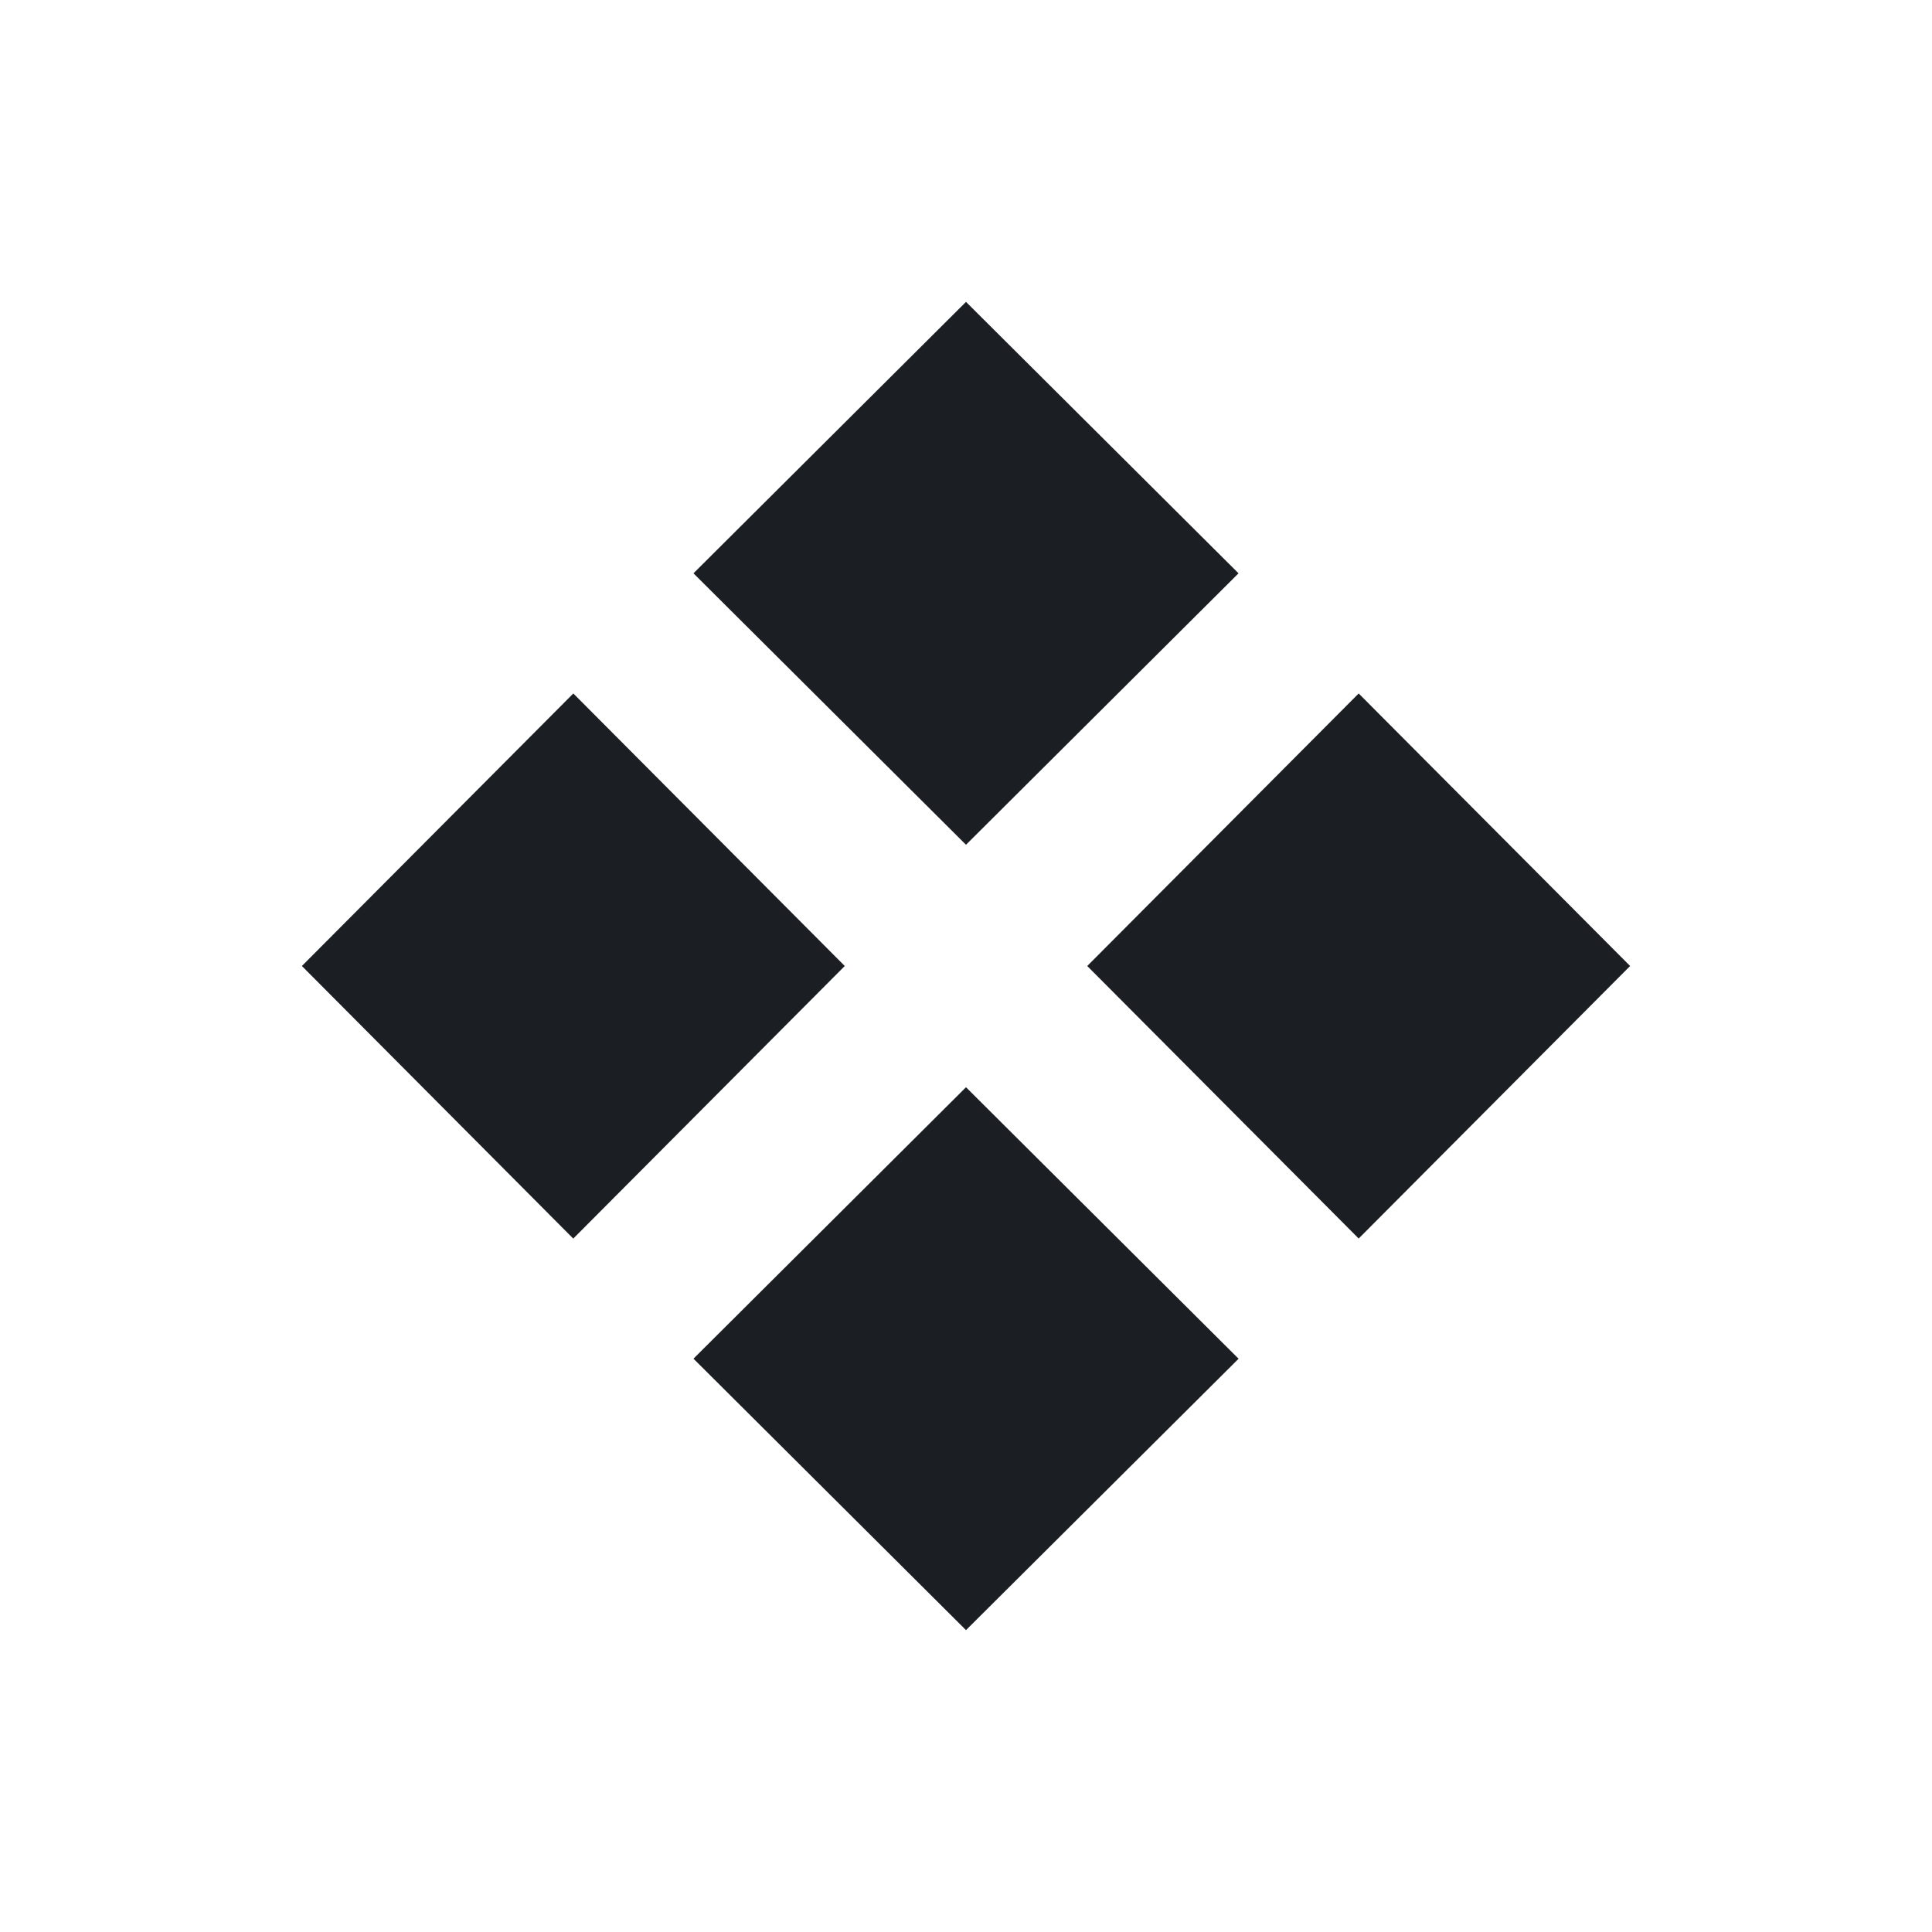
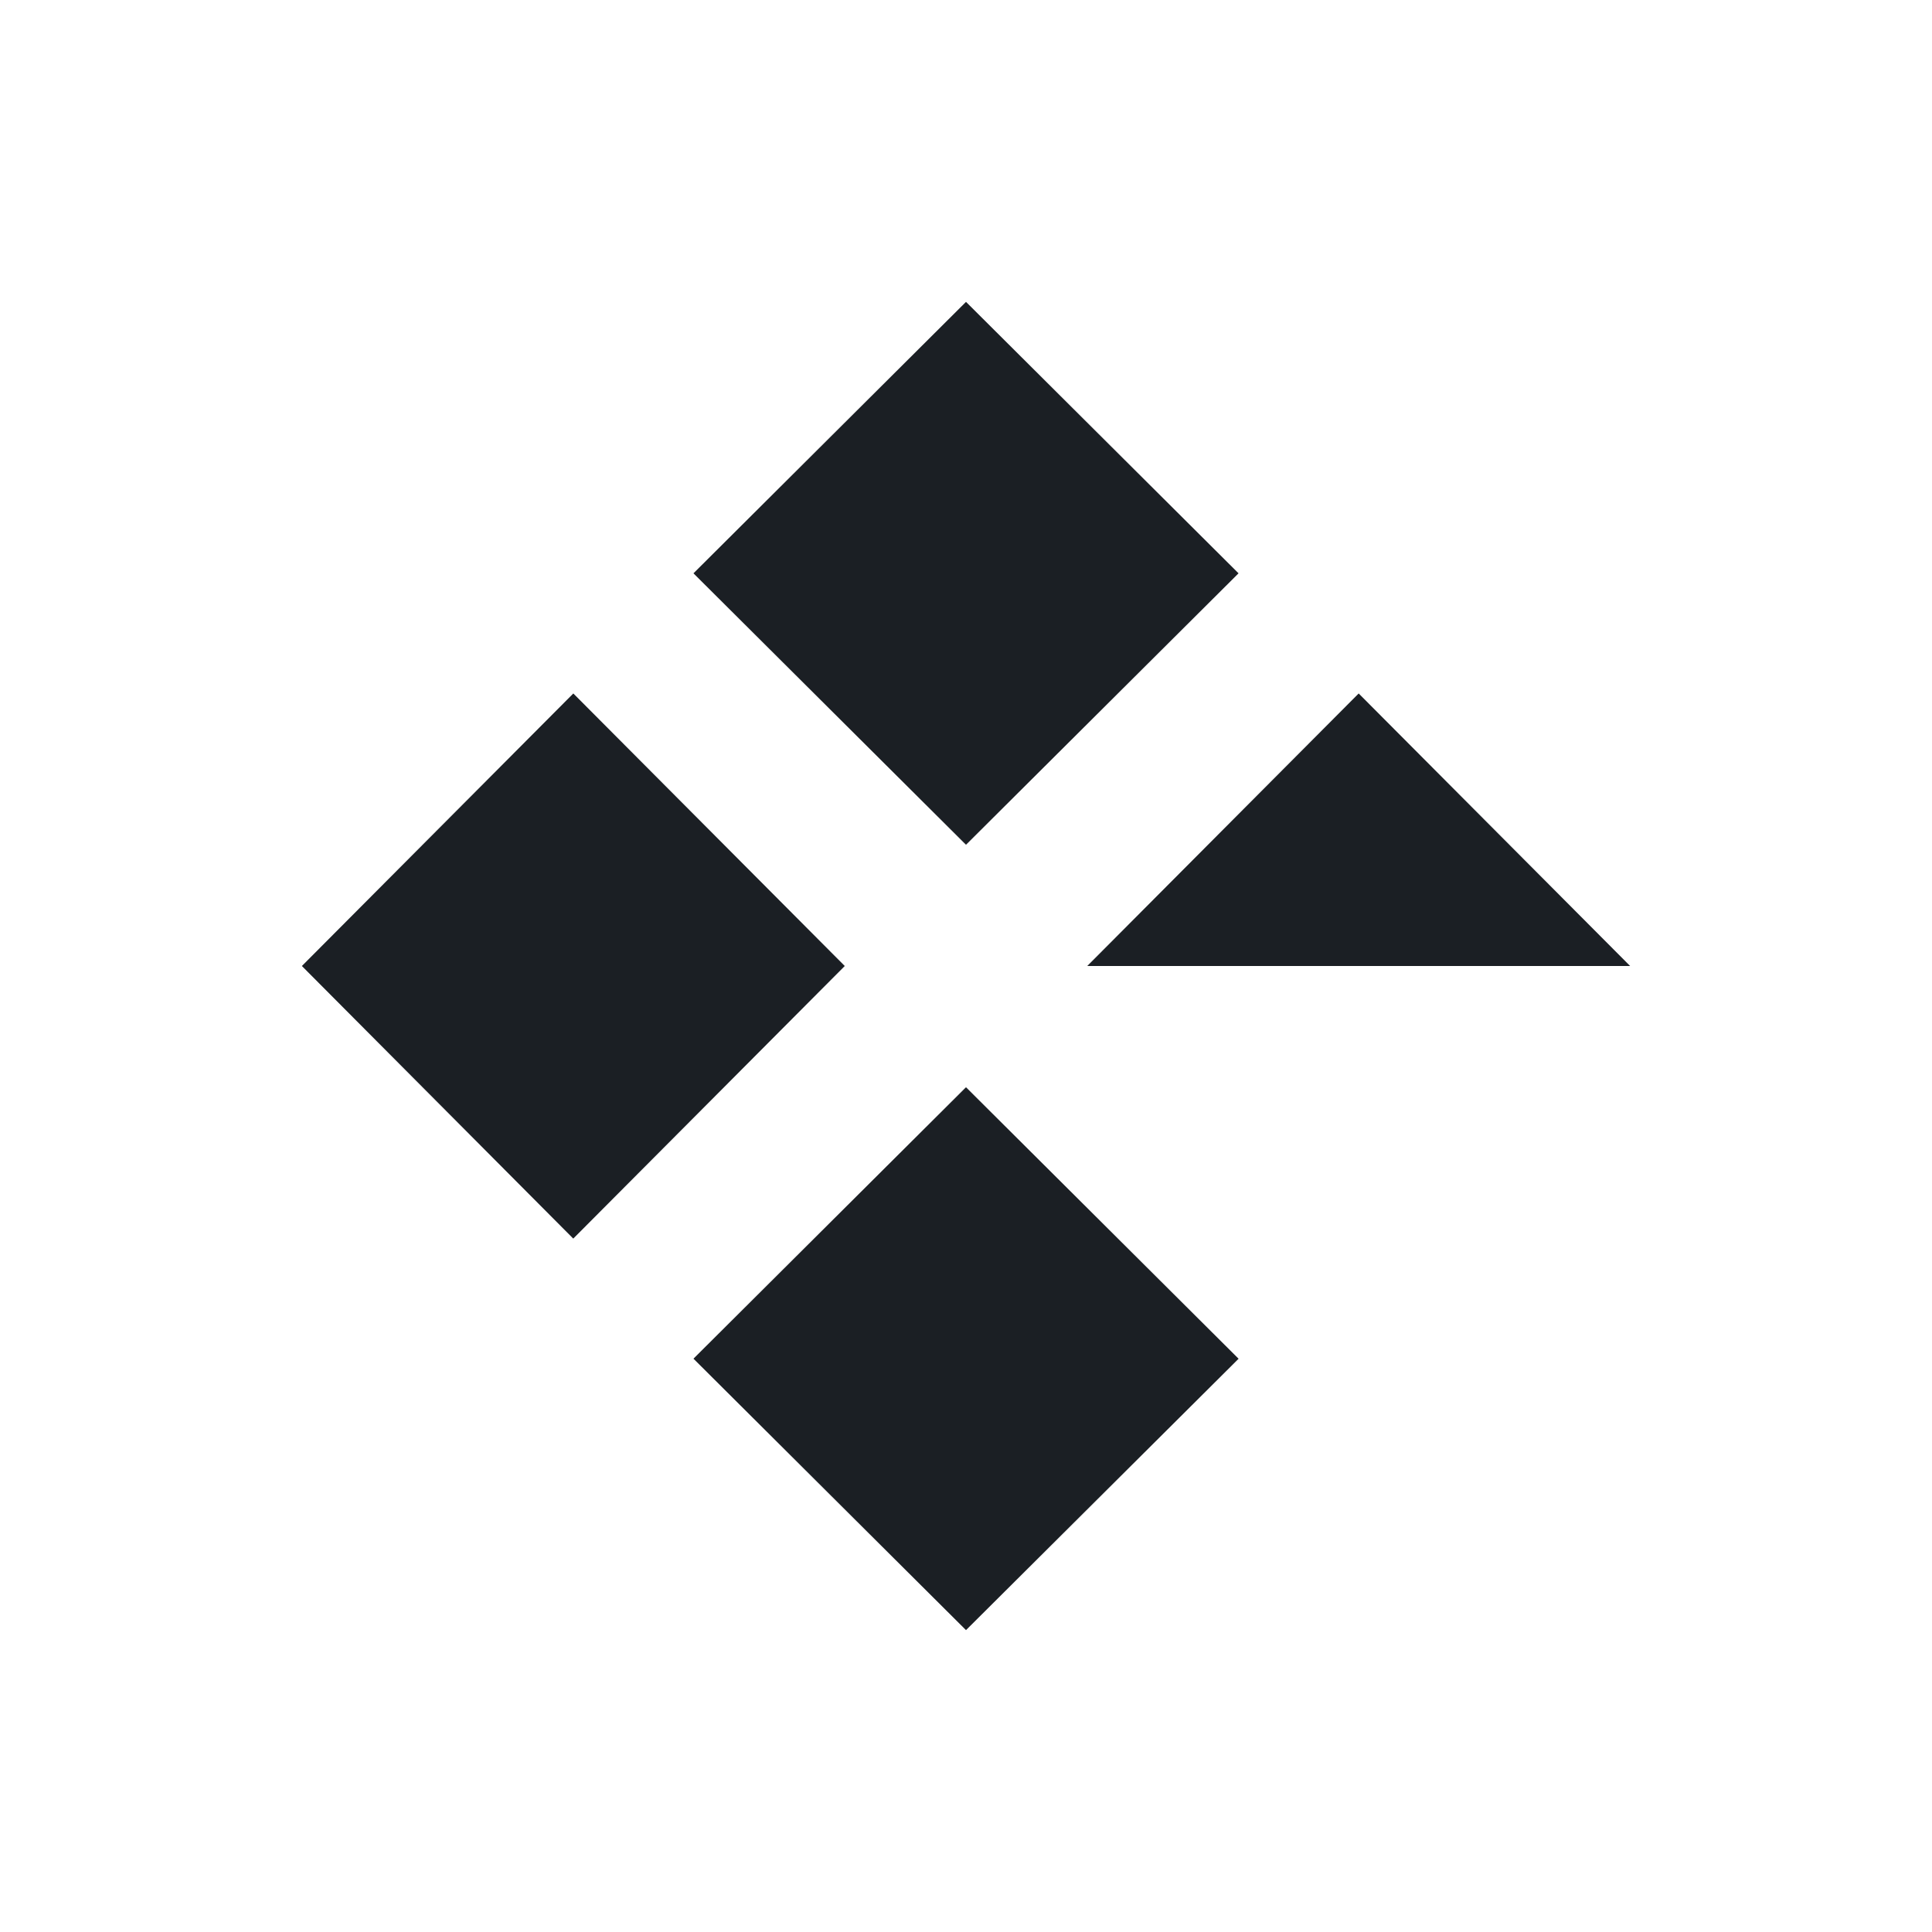
<svg xmlns="http://www.w3.org/2000/svg" width="128" height="128" viewBox="0 0 128 128" fill="none">
-   <path d="M45.944 37.984L64 20L82.056 37.984L64 55.968L45.944 37.984ZM37.984 82.064L20 64L37.984 45.944L55.968 64L37.984 82.056V82.064ZM82.064 90.016L64 108L45.944 90.016L64 72.032L82.056 90.016H82.064ZM108 64L90.016 45.944L72.032 64L90.016 82.056L108 64Z" fill="#1B1F24" />
+   <path d="M45.944 37.984L64 20L82.056 37.984L64 55.968L45.944 37.984ZM37.984 82.064L20 64L37.984 45.944L55.968 64L37.984 82.056V82.064ZM82.064 90.016L64 108L45.944 90.016L64 72.032L82.056 90.016H82.064ZM108 64L90.016 45.944L72.032 64L108 64Z" fill="#1B1F24" />
</svg>